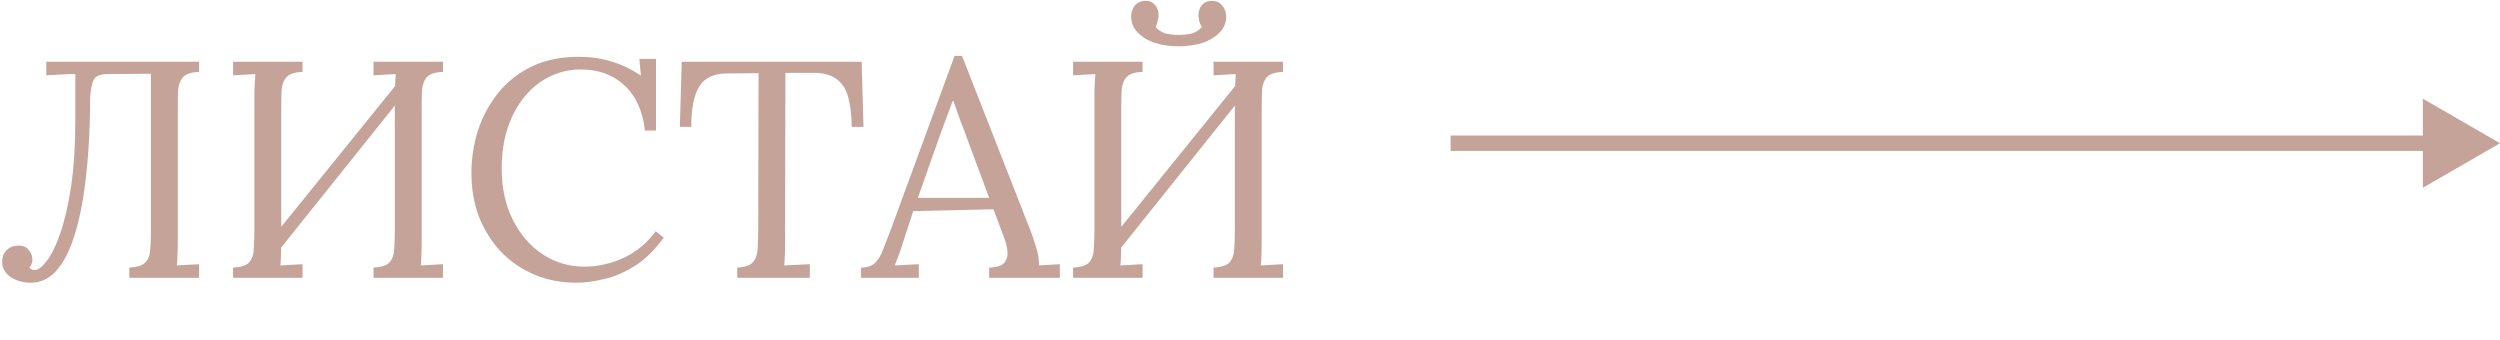
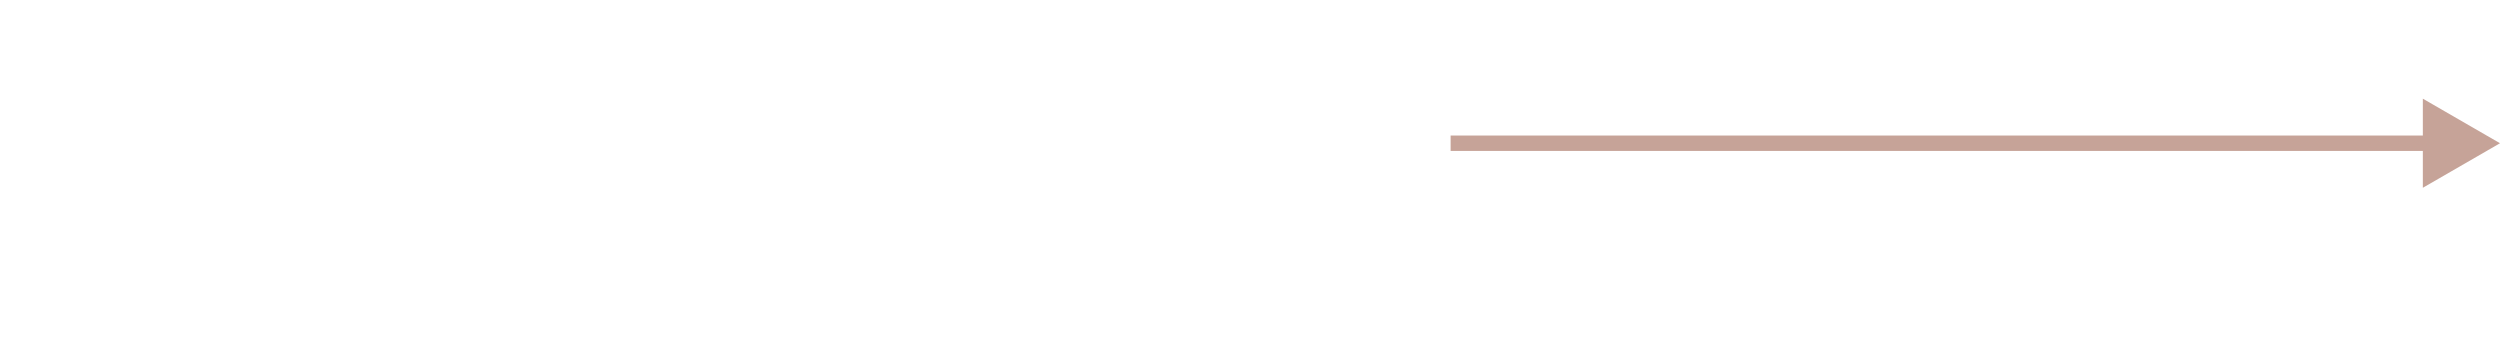
<svg xmlns="http://www.w3.org/2000/svg" width="81" height="11" viewBox="0 0 81 11" fill="none">
-   <path d="M0.99 9.16C0.75 9.16 0.537 9.1 0.35 8.98C0.163 8.853 0.07 8.687 0.07 8.48C0.07 8.333 0.113 8.213 0.2 8.12C0.293 8.02 0.413 7.967 0.56 7.96C0.727 7.947 0.85 7.993 0.93 8.1C1.01 8.2 1.05 8.3 1.05 8.4C1.05 8.513 1.017 8.603 0.95 8.67C1.003 8.723 1.06 8.75 1.12 8.75C1.233 8.75 1.363 8.653 1.51 8.46C1.663 8.267 1.81 7.97 1.95 7.57C2.09 7.17 2.207 6.667 2.3 6.06C2.393 5.447 2.44 4.723 2.44 3.89V2.4H2.23L1.5 2.44V2H6.45V2.33C6.203 2.337 6.03 2.393 5.93 2.5C5.837 2.607 5.783 2.75 5.77 2.93C5.763 3.11 5.76 3.32 5.76 3.56V7.81C5.76 7.99 5.757 8.147 5.75 8.28C5.75 8.407 5.743 8.513 5.73 8.6C5.85 8.593 5.97 8.587 6.09 8.58C6.21 8.573 6.33 8.567 6.45 8.56V9H4.19V8.67C4.443 8.657 4.617 8.6 4.71 8.5C4.81 8.393 4.863 8.25 4.87 8.07C4.883 7.883 4.89 7.673 4.89 7.44V2.39L3.48 2.4C3.24 2.4 3.09 2.467 3.03 2.6C2.97 2.727 2.933 2.92 2.92 3.18C2.92 3.767 2.9 4.347 2.86 4.92C2.82 5.493 2.757 6.037 2.67 6.55C2.583 7.057 2.467 7.507 2.32 7.9C2.173 8.293 1.99 8.603 1.77 8.83C1.55 9.05 1.29 9.16 0.99 9.16ZM9.802 2.33C9.555 2.337 9.382 2.393 9.282 2.5C9.189 2.607 9.135 2.75 9.122 2.93C9.115 3.11 9.112 3.32 9.112 3.56V7.81C9.112 7.99 9.109 8.147 9.102 8.28C9.102 8.407 9.095 8.513 9.082 8.6C9.202 8.593 9.322 8.587 9.442 8.58C9.562 8.573 9.682 8.567 9.802 8.56V9H7.552V8.67C7.805 8.657 7.979 8.6 8.072 8.5C8.165 8.393 8.215 8.25 8.222 8.07C8.235 7.883 8.242 7.673 8.242 7.44V3.12C8.242 2.987 8.245 2.86 8.252 2.74C8.259 2.613 8.265 2.5 8.272 2.4C8.152 2.407 8.032 2.413 7.912 2.42C7.792 2.427 7.672 2.433 7.552 2.44V2H9.802V2.33ZM14.352 2.33C14.105 2.337 13.932 2.393 13.832 2.5C13.739 2.607 13.685 2.75 13.672 2.93C13.665 3.11 13.662 3.32 13.662 3.56V7.81C13.662 7.99 13.659 8.147 13.652 8.28C13.652 8.407 13.645 8.513 13.632 8.6C13.752 8.593 13.872 8.587 13.992 8.58C14.112 8.573 14.232 8.567 14.352 8.56V9H12.102V8.67C12.355 8.657 12.529 8.6 12.622 8.5C12.715 8.393 12.765 8.25 12.772 8.07C12.785 7.883 12.792 7.673 12.792 7.44V3.12C12.792 2.987 12.795 2.86 12.802 2.74C12.809 2.613 12.815 2.5 12.822 2.4C12.702 2.407 12.582 2.413 12.462 2.42C12.342 2.427 12.222 2.433 12.102 2.44V2H14.352V2.33ZM13.042 2.49L13.322 2.76L8.742 8.48L8.432 8.19L13.042 2.49ZM20.895 4.23C20.828 3.603 20.608 3.117 20.235 2.77C19.868 2.423 19.395 2.25 18.814 2.25C18.461 2.25 18.128 2.327 17.814 2.48C17.508 2.627 17.238 2.84 17.005 3.12C16.771 3.4 16.588 3.737 16.454 4.13C16.321 4.523 16.255 4.967 16.255 5.46C16.255 6.087 16.375 6.64 16.614 7.12C16.855 7.6 17.178 7.973 17.584 8.24C17.991 8.507 18.441 8.64 18.934 8.64C19.368 8.64 19.794 8.543 20.215 8.35C20.634 8.15 20.978 7.863 21.244 7.49L21.505 7.7C21.218 8.093 20.908 8.397 20.575 8.61C20.241 8.823 19.908 8.967 19.575 9.04C19.248 9.12 18.948 9.16 18.674 9.16C18.174 9.16 17.715 9.07 17.294 8.89C16.881 8.71 16.521 8.46 16.215 8.14C15.915 7.813 15.681 7.437 15.514 7.01C15.354 6.577 15.274 6.11 15.274 5.61C15.274 5.137 15.345 4.677 15.485 4.23C15.631 3.783 15.848 3.38 16.134 3.02C16.421 2.66 16.781 2.373 17.215 2.16C17.654 1.947 18.165 1.84 18.744 1.84C19.118 1.84 19.471 1.89 19.805 1.99C20.138 2.09 20.458 2.243 20.765 2.45L20.715 1.91H21.255V4.23H20.895ZM27.597 4.11C27.59 3.717 27.55 3.39 27.477 3.13C27.403 2.87 27.273 2.677 27.087 2.55C26.907 2.417 26.643 2.353 26.297 2.36H25.447L25.437 7.81C25.437 7.99 25.433 8.147 25.427 8.28C25.427 8.407 25.42 8.513 25.407 8.6C25.547 8.593 25.683 8.587 25.817 8.58C25.957 8.573 26.097 8.567 26.237 8.56V9H23.887V8.67C24.14 8.657 24.31 8.597 24.397 8.49C24.49 8.383 24.54 8.24 24.547 8.06C24.56 7.873 24.567 7.667 24.567 7.44L24.577 2.37L23.547 2.38C23.127 2.38 22.83 2.52 22.657 2.8C22.483 3.08 22.397 3.517 22.397 4.11H22.027L22.087 2H27.917L27.977 4.11H27.597ZM27.899 9V8.67C28.099 8.67 28.252 8.617 28.359 8.51C28.466 8.403 28.552 8.257 28.619 8.07C28.692 7.883 28.776 7.667 28.869 7.42L30.929 1.81H31.169L33.399 7.5C33.452 7.64 33.512 7.82 33.579 8.04C33.646 8.26 33.672 8.447 33.659 8.6C33.772 8.593 33.886 8.587 33.999 8.58C34.112 8.573 34.226 8.567 34.339 8.56V9H32.049V8.67C32.302 8.663 32.469 8.607 32.549 8.5C32.629 8.393 32.659 8.267 32.639 8.12C32.619 7.973 32.586 7.84 32.539 7.72L32.189 6.78L29.589 6.84L29.239 7.91C29.192 8.07 29.149 8.197 29.109 8.29C29.076 8.383 29.036 8.487 28.989 8.6C29.122 8.593 29.252 8.587 29.379 8.58C29.512 8.573 29.642 8.567 29.769 8.56V9H27.899ZM29.739 6.41H32.049L31.339 4.5C31.266 4.293 31.189 4.09 31.109 3.89C31.036 3.683 30.962 3.477 30.889 3.27H30.869C30.802 3.457 30.732 3.643 30.659 3.83C30.592 4.017 30.522 4.207 30.449 4.4L29.739 6.41ZM37.019 2.33C36.772 2.337 36.599 2.393 36.499 2.5C36.405 2.607 36.352 2.75 36.339 2.93C36.332 3.11 36.329 3.32 36.329 3.56V7.81C36.329 7.99 36.325 8.147 36.319 8.28C36.319 8.407 36.312 8.513 36.299 8.6C36.419 8.593 36.539 8.587 36.659 8.58C36.779 8.573 36.899 8.567 37.019 8.56V9H34.769V8.67C35.022 8.657 35.195 8.6 35.289 8.5C35.382 8.393 35.432 8.25 35.439 8.07C35.452 7.883 35.459 7.673 35.459 7.44V3.12C35.459 2.987 35.462 2.86 35.469 2.74C35.475 2.613 35.482 2.5 35.489 2.4C35.369 2.407 35.249 2.413 35.129 2.42C35.009 2.427 34.889 2.433 34.769 2.44V2H37.019V2.33ZM41.569 2.33C41.322 2.337 41.149 2.393 41.049 2.5C40.955 2.607 40.902 2.75 40.889 2.93C40.882 3.11 40.879 3.32 40.879 3.56V7.81C40.879 7.99 40.875 8.147 40.869 8.28C40.869 8.407 40.862 8.513 40.849 8.6C40.969 8.593 41.089 8.587 41.209 8.58C41.329 8.573 41.449 8.567 41.569 8.56V9H39.319V8.67C39.572 8.657 39.745 8.6 39.839 8.5C39.932 8.393 39.982 8.25 39.989 8.07C40.002 7.883 40.009 7.673 40.009 7.44V3.12C40.009 2.987 40.012 2.86 40.019 2.74C40.025 2.613 40.032 2.5 40.039 2.4C39.919 2.407 39.799 2.413 39.679 2.42C39.559 2.427 39.439 2.433 39.319 2.44V2H41.569V2.33ZM40.259 2.49L40.539 2.76L35.959 8.48L35.649 8.19L40.259 2.49ZM37.079 0.03C37.205 0.023 37.299 0.047 37.359 0.1C37.425 0.153 37.472 0.217 37.499 0.29C37.525 0.357 37.539 0.417 37.539 0.47C37.539 0.537 37.529 0.607 37.509 0.68C37.495 0.753 37.472 0.82 37.439 0.88C37.532 0.973 37.635 1.04 37.749 1.08C37.869 1.113 38.015 1.13 38.189 1.13C38.362 1.13 38.509 1.113 38.629 1.08C38.749 1.04 38.852 0.973 38.939 0.88C38.865 0.753 38.829 0.617 38.829 0.47C38.829 0.417 38.842 0.357 38.869 0.29C38.895 0.217 38.942 0.153 39.009 0.1C39.082 0.047 39.179 0.023 39.299 0.03C39.432 0.037 39.535 0.09 39.609 0.19C39.689 0.29 39.729 0.407 39.729 0.54C39.729 0.733 39.659 0.903 39.519 1.05C39.379 1.197 39.192 1.31 38.959 1.39C38.725 1.463 38.469 1.5 38.189 1.5C37.909 1.5 37.652 1.463 37.419 1.39C37.185 1.31 36.999 1.197 36.859 1.05C36.719 0.903 36.649 0.733 36.649 0.54C36.649 0.407 36.685 0.29 36.759 0.19C36.839 0.09 36.945 0.037 37.079 0.03Z" fill="#C6A398" />
  <path d="M81 4.641L78.5 3.197V6.084L81 4.641ZM47 4.641V4.891H78.75V4.641V4.391H47V4.641Z" fill="#C6A398" />
</svg>